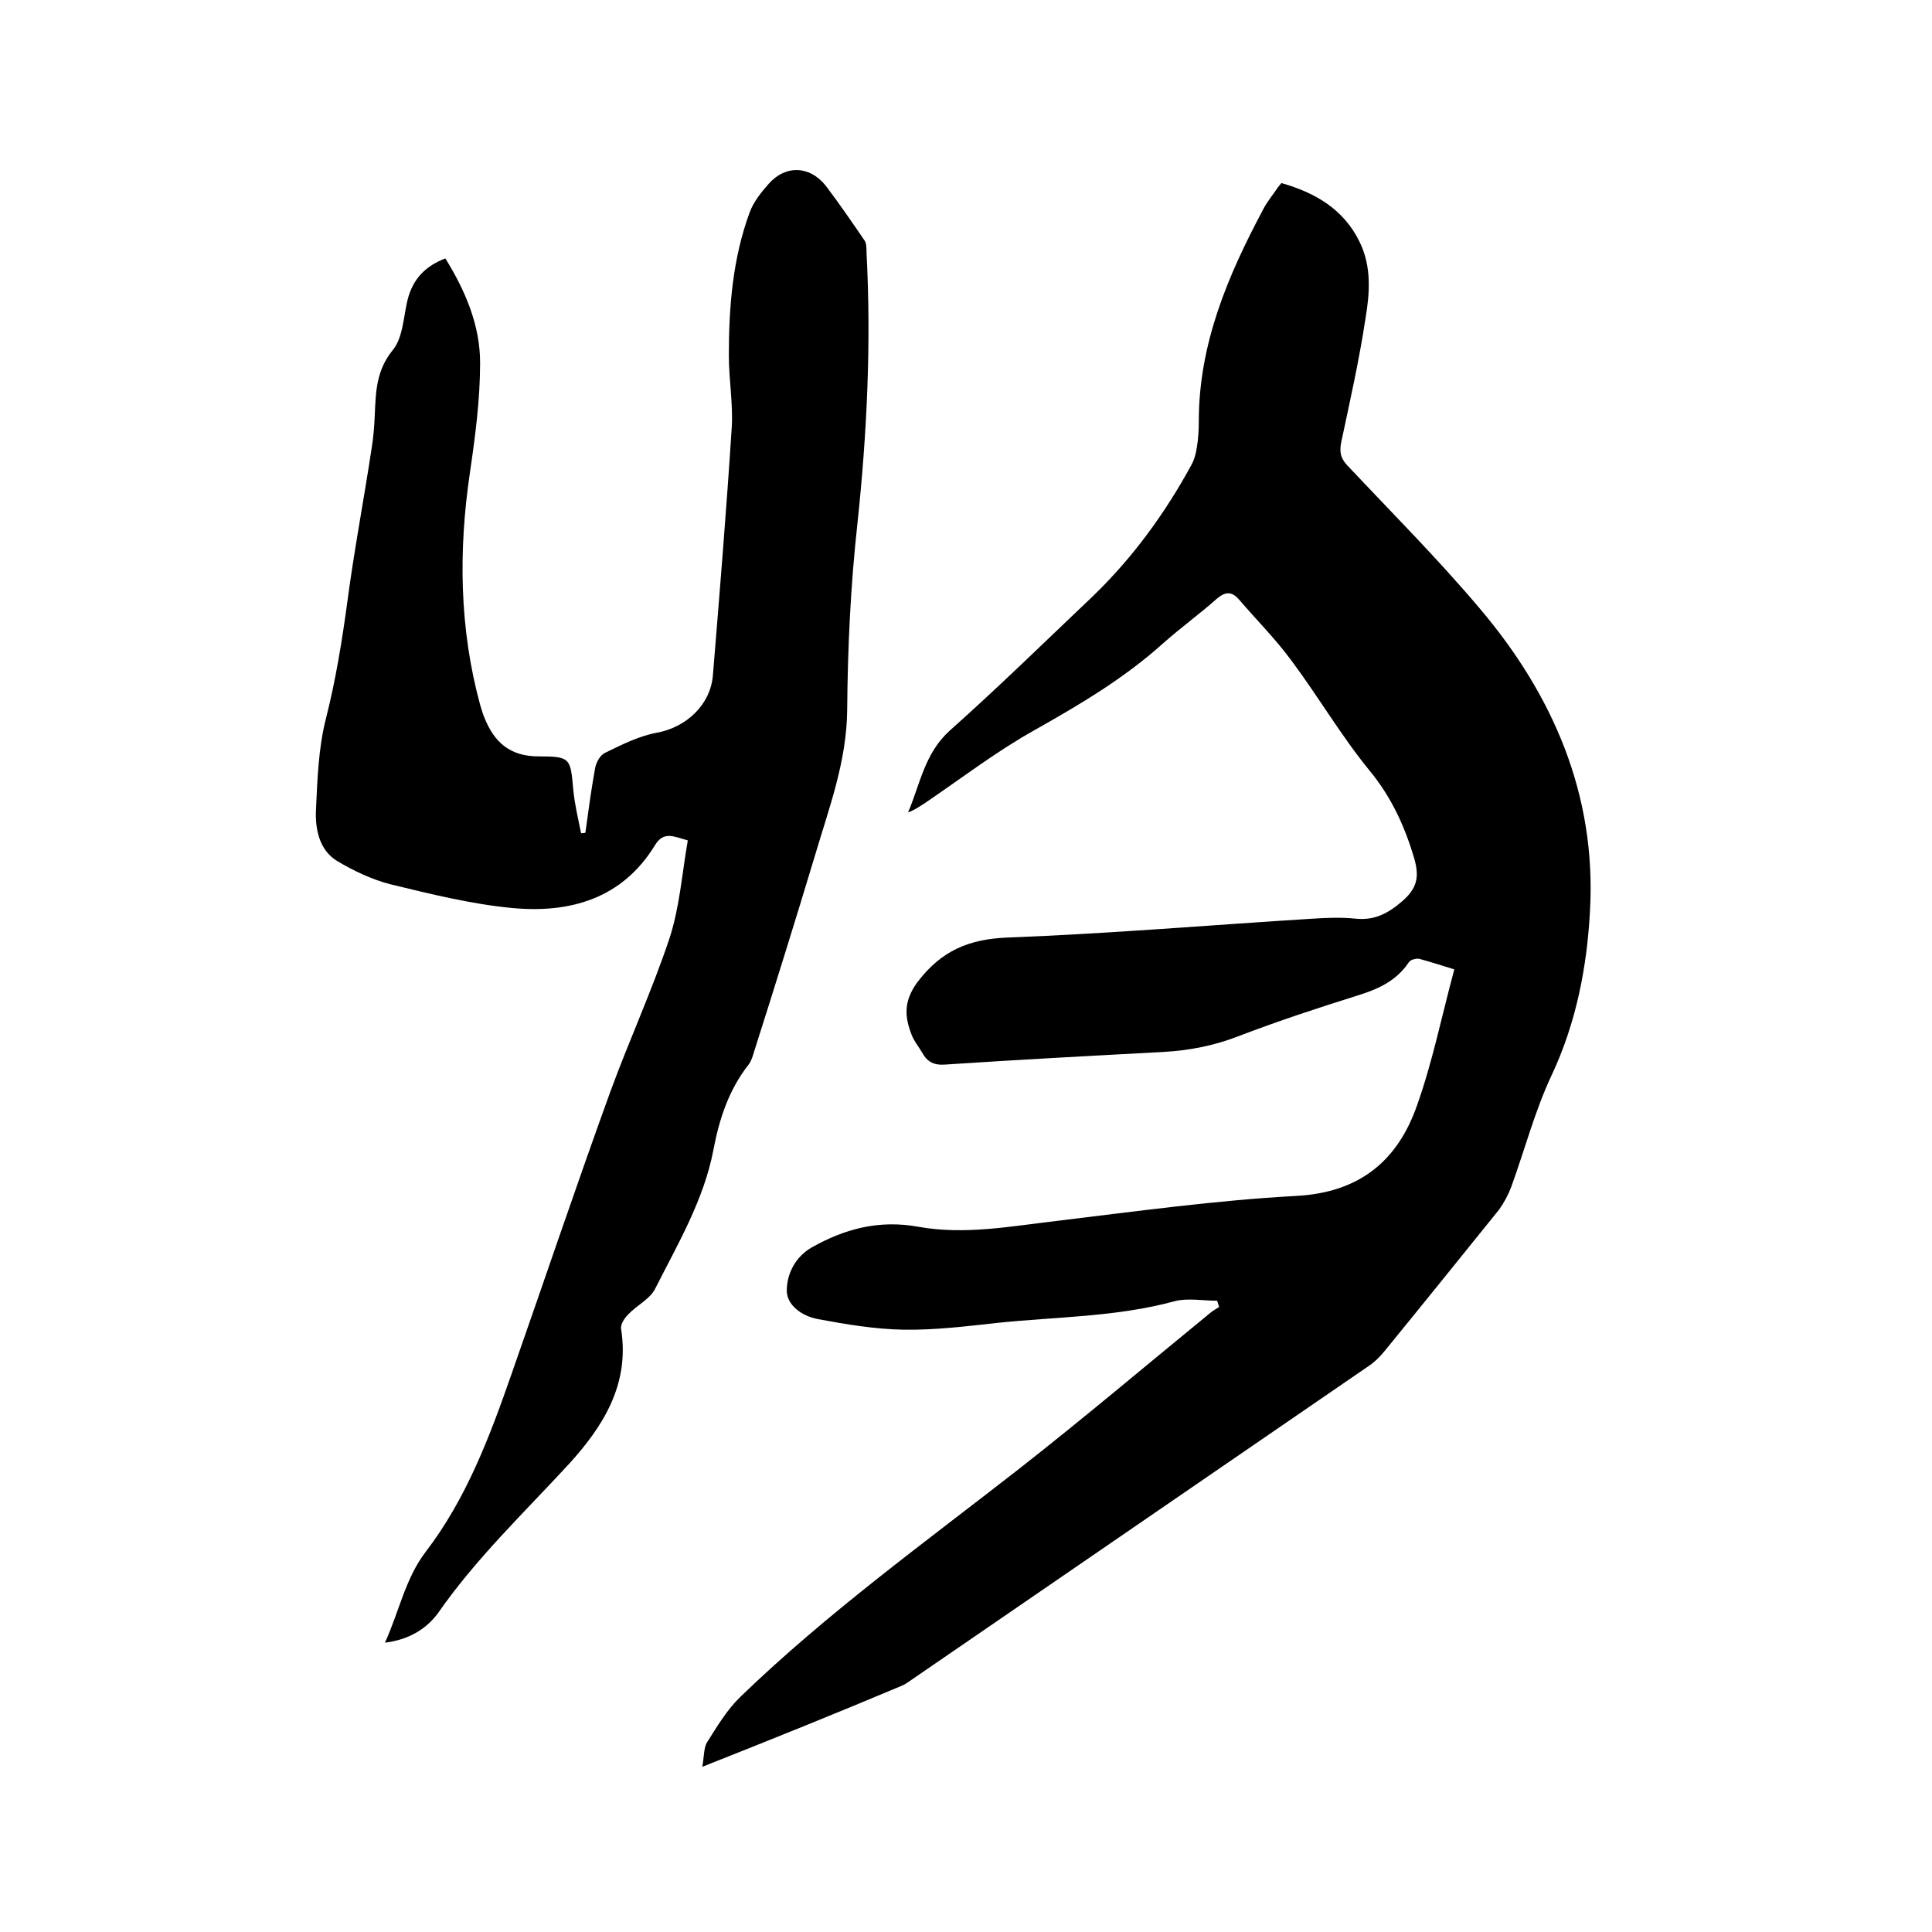
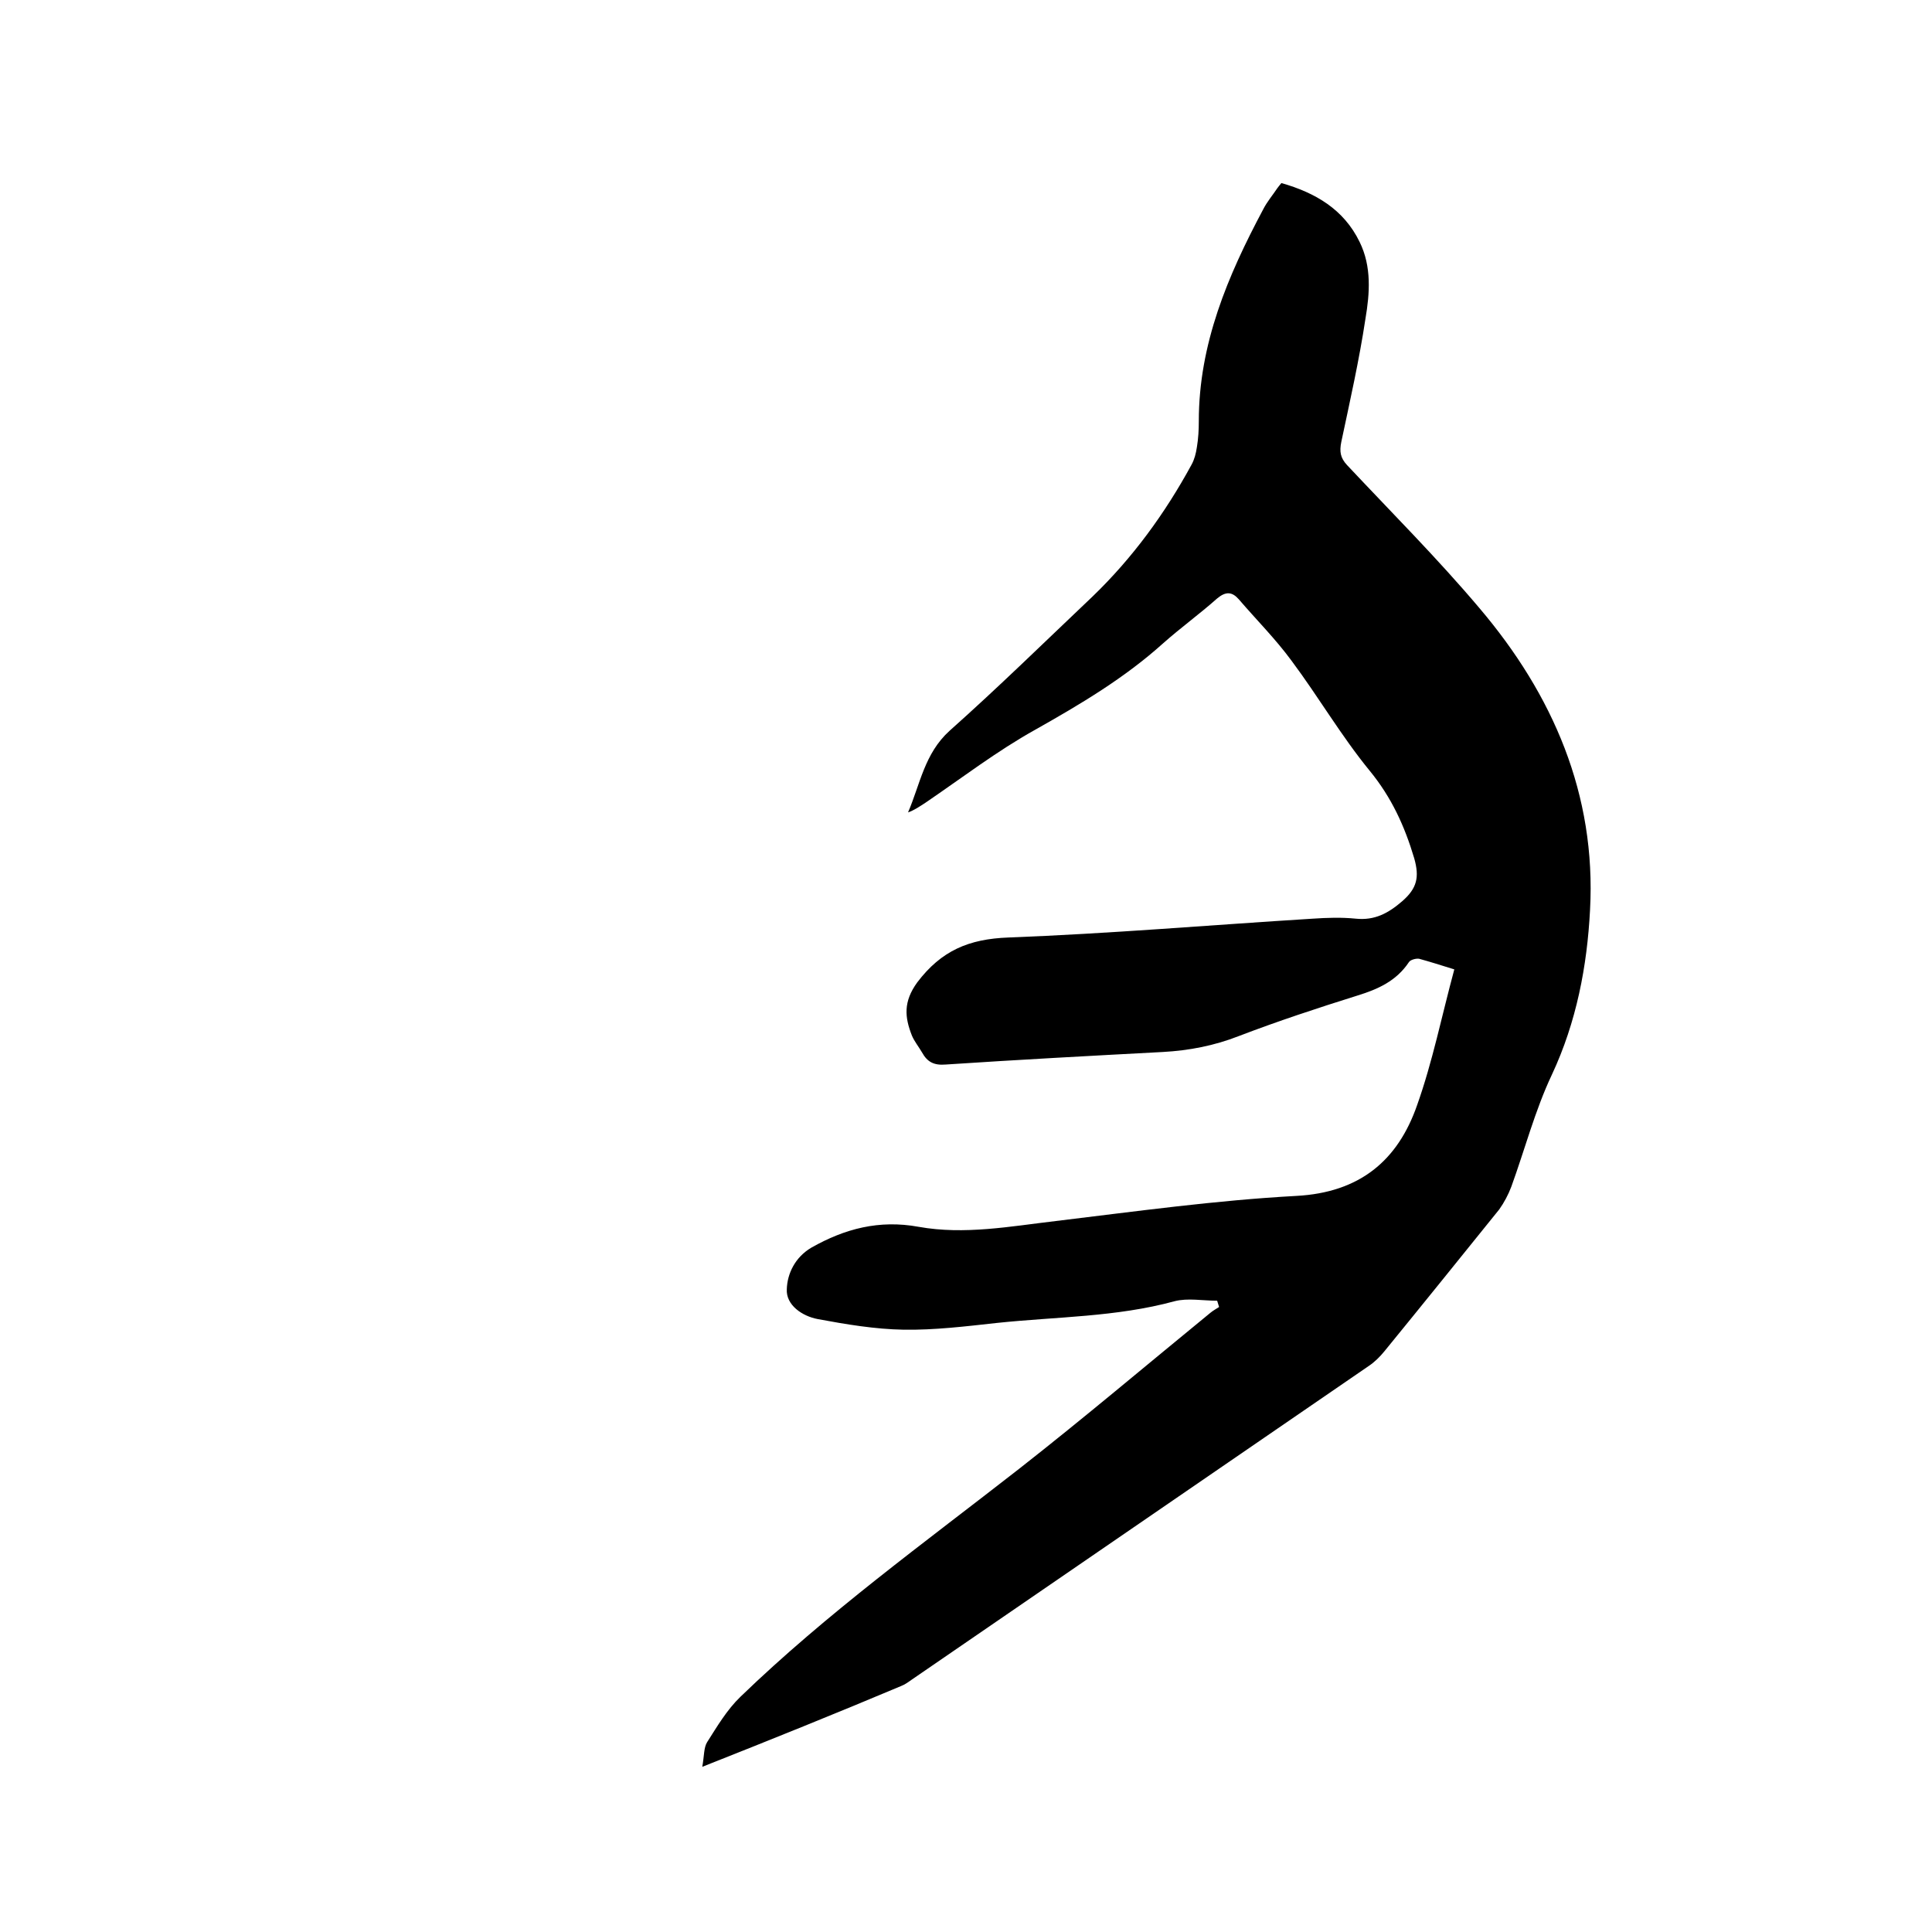
<svg xmlns="http://www.w3.org/2000/svg" enable-background="new 0 0 400 400" viewBox="0 0 400 400">
  <path d="m145.4 365.8c.4-2.2.3-4 1-5.1 2.1-3.3 4.1-6.7 6.9-9.4 17.9-17.3 38.1-31.9 57.7-47.2 13.4-10.5 26.4-21.5 39.6-32.3.6-.5 1.2-.8 1.8-1.2-.1-.4-.3-.9-.4-1.3-3 0-6.1-.6-8.8.1-12.1 3.3-24.5 3.2-36.8 4.5-6.4.7-12.9 1.5-19.3 1.4-5.9-.1-11.9-1.1-17.8-2.2-3.2-.6-6.6-2.9-6.4-6.2.1-3.2 1.7-6.6 5.1-8.6 6.9-3.9 14-5.8 22.2-4.3 9.5 1.7 19-.1 28.4-1.2 16.6-2 33.2-4.3 49.8-5.2 13.1-.7 21-7.3 25-18.8 3.2-9 5.1-18.5 7.7-28.1-2.9-.9-5.1-1.6-7.3-2.2-.6-.1-1.8.2-2.1.7-2.6 3.9-6.4 5.6-10.6 6.9-8.3 2.6-16.5 5.3-24.6 8.4-5.1 2-10.3 3-15.7 3.3-15 .8-30 1.6-45 2.6-2.4.2-3.8-.5-4.9-2.5-.7-1.2-1.6-2.3-2.1-3.5-1.5-3.8-1.8-7 1.1-11 5-6.6 10.7-9 18.9-9.3 21-.8 42-2.6 63-3.9 3-.2 5.9-.3 8.9 0 3.9.4 6.7-1.1 9.6-3.6 3.1-2.7 3.6-5 2.5-8.9-2-6.7-4.7-12.6-9.2-18.1-5.9-7.2-10.6-15.3-16.2-22.8-3.3-4.5-7.3-8.5-10.9-12.7-1.4-1.6-2.7-1.7-4.5-.2-3.6 3.2-7.6 6.1-11.2 9.3-8 7.2-17.1 12.6-26.5 17.9-7.9 4.4-15.2 10-22.7 15.1-1.1.7-2.2 1.5-3.6 2 2.5-5.8 3.4-12.2 8.6-16.9 10.1-9 19.8-18.5 29.6-27.8 8.3-8 15-17.2 20.5-27.3.6-1.1.9-2.3 1.1-3.6.3-1.8.4-3.6.4-5.4 0-16 6-30.1 13.3-43.8.8-1.6 2-3 3-4.5.2-.3.5-.6.8-1 7 2 12.9 5.4 16.2 12.2 2.5 5.1 2.1 10.6 1.2 15.9-1.3 8.6-3.2 17-5 25.5-.4 2-.2 3.3 1.2 4.8 9.2 9.8 18.7 19.3 27.4 29.6 15.2 17.9 24.2 38.6 22.9 62.5-.6 11.6-2.8 23.2-7.9 34.1-3.5 7.4-5.6 15.5-8.4 23.2-.6 1.6-1.5 3.3-2.5 4.7-7.9 9.8-15.8 19.6-23.8 29.4-.9 1.1-2 2.2-3.2 3-31.6 21.7-63.1 43.3-94.7 65-.7.5-1.4 1-2.2 1.3-13.3 5.6-26.7 11-41.1 16.7z" />
-   <path d="m79.7 340.1c3-6.6 4.2-13.3 8.5-18.9 8.4-11 13.2-23.8 17.7-36.7 6.8-19.4 13.4-39 20.4-58.3 3.9-10.7 8.7-21.1 12.3-31.9 2.1-6.4 2.6-13.4 3.8-20.3-2.9-.8-5-2-6.8 1-6.8 11.1-17.6 14.1-29.5 13-8.5-.8-16.9-2.9-25.2-4.9-3.9-1-7.7-2.8-11.2-4.9-3.5-2.2-4.4-6.3-4.3-10.1.3-6.5.5-13.2 2.1-19.4 2-7.9 3.3-15.9 4.4-24 1.4-10.6 3.4-21.1 5-31.6.4-2.4.6-4.8.7-7.3.2-4.7.3-9.1 3.7-13.3 2-2.4 2.2-6.3 2.9-9.6.9-4.5 3.3-7.6 8-9.4 4.1 6.6 7.2 13.8 7.2 21.6 0 7.6-1 15.2-2.1 22.7-2.4 16.2-2.2 32.3 2.1 48.1.3.9.5 1.8.9 2.7 2 5 5.2 8 11.2 8 6.7 0 6.6.4 7.2 7 .3 3 1 5.9 1.6 8.9.3 0 .6 0 .9-.1.6-4.4 1.2-8.9 2-13.3.2-1.2 1-2.7 2-3.2 3.5-1.7 7-3.5 10.8-4.2 6-1.1 11.1-5.7 11.6-11.9 1.4-17.1 2.8-34.2 3.9-51.3.3-4.9-.6-9.9-.6-14.9 0-10.1.8-20.1 4.3-29.6.8-2.2 2.4-4.2 4-6 3.5-3.9 8.5-3.7 11.8.5 2.8 3.7 5.4 7.5 8 11.3.4.6.4 1.6.4 2.4 1 18.9.1 37.6-1.9 56.4-1.4 12.7-2 25.6-2.1 38.4-.1 10.6-3.7 20.1-6.6 29.9-4.1 13.6-8.3 27.1-12.6 40.6-.3 1-.6 2.1-1.2 2.9-4.1 5.2-6.1 11.3-7.3 17.7-2 10.4-7.4 19.5-12.1 28.8-1.1 2.1-3.7 3.3-5.5 5.2-.8.8-1.7 2.1-1.5 3.1 1.8 11.5-3.8 20.2-10.8 27.9-9.3 10.1-19.3 19.6-27.2 31-2.5 3.3-6.1 5.4-10.9 6z" />
</svg>